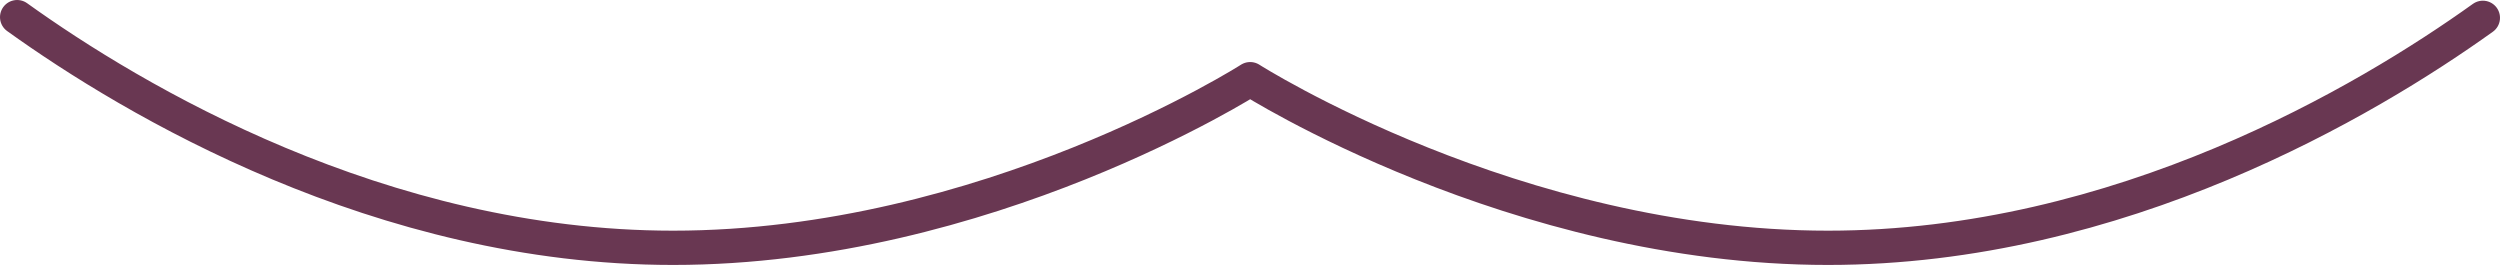
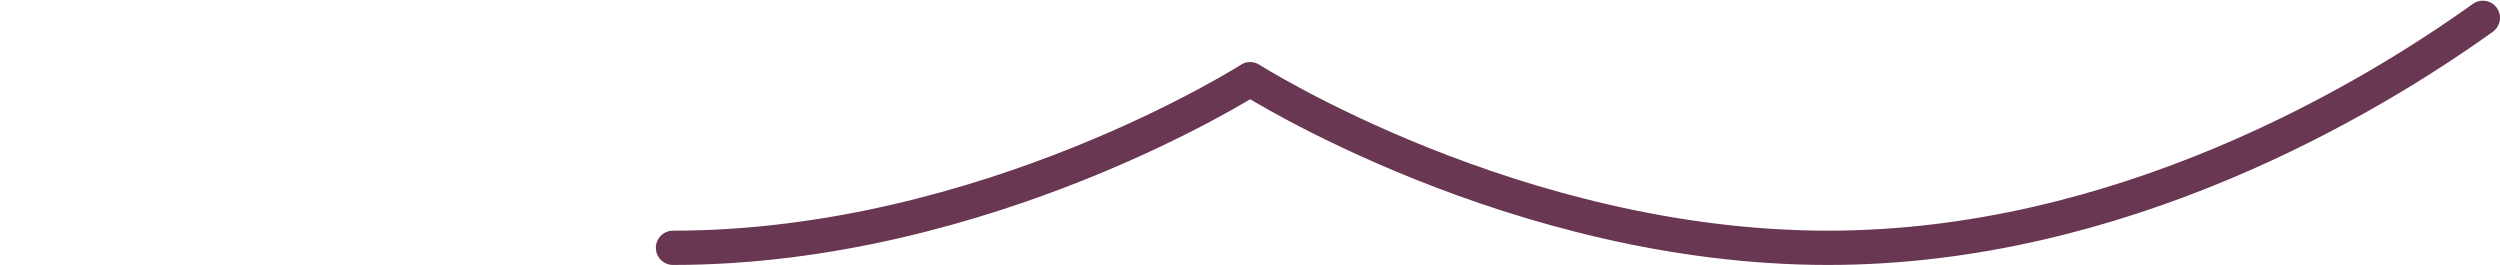
<svg xmlns="http://www.w3.org/2000/svg" id="Ebene_2" data-name="Ebene 2" viewBox="0 0 145.88 15.46">
  <defs>
    <style>
      .cls-1 {
        fill: none;
        stroke: #693752;
        stroke-linecap: round;
        stroke-linejoin: round;
        stroke-width: 2px;
      }
    </style>
  </defs>
  <g id="Ebene_2-2" data-name="Ebene 2">
-     <path class="cls-1" d="M144.88,1.04c-6.76,4.84-21.2,13.42-38.21,13.42-18.28,0-33.72-9.84-33.72-9.84,0,0-15.4,9.84-33.68,9.84C22.21,14.46,7.73,5.83,1,1" />
+     <path class="cls-1" d="M144.88,1.04c-6.76,4.84-21.2,13.42-38.21,13.42-18.28,0-33.72-9.84-33.72-9.84,0,0-15.4,9.84-33.68,9.84" />
  </g>
</svg>